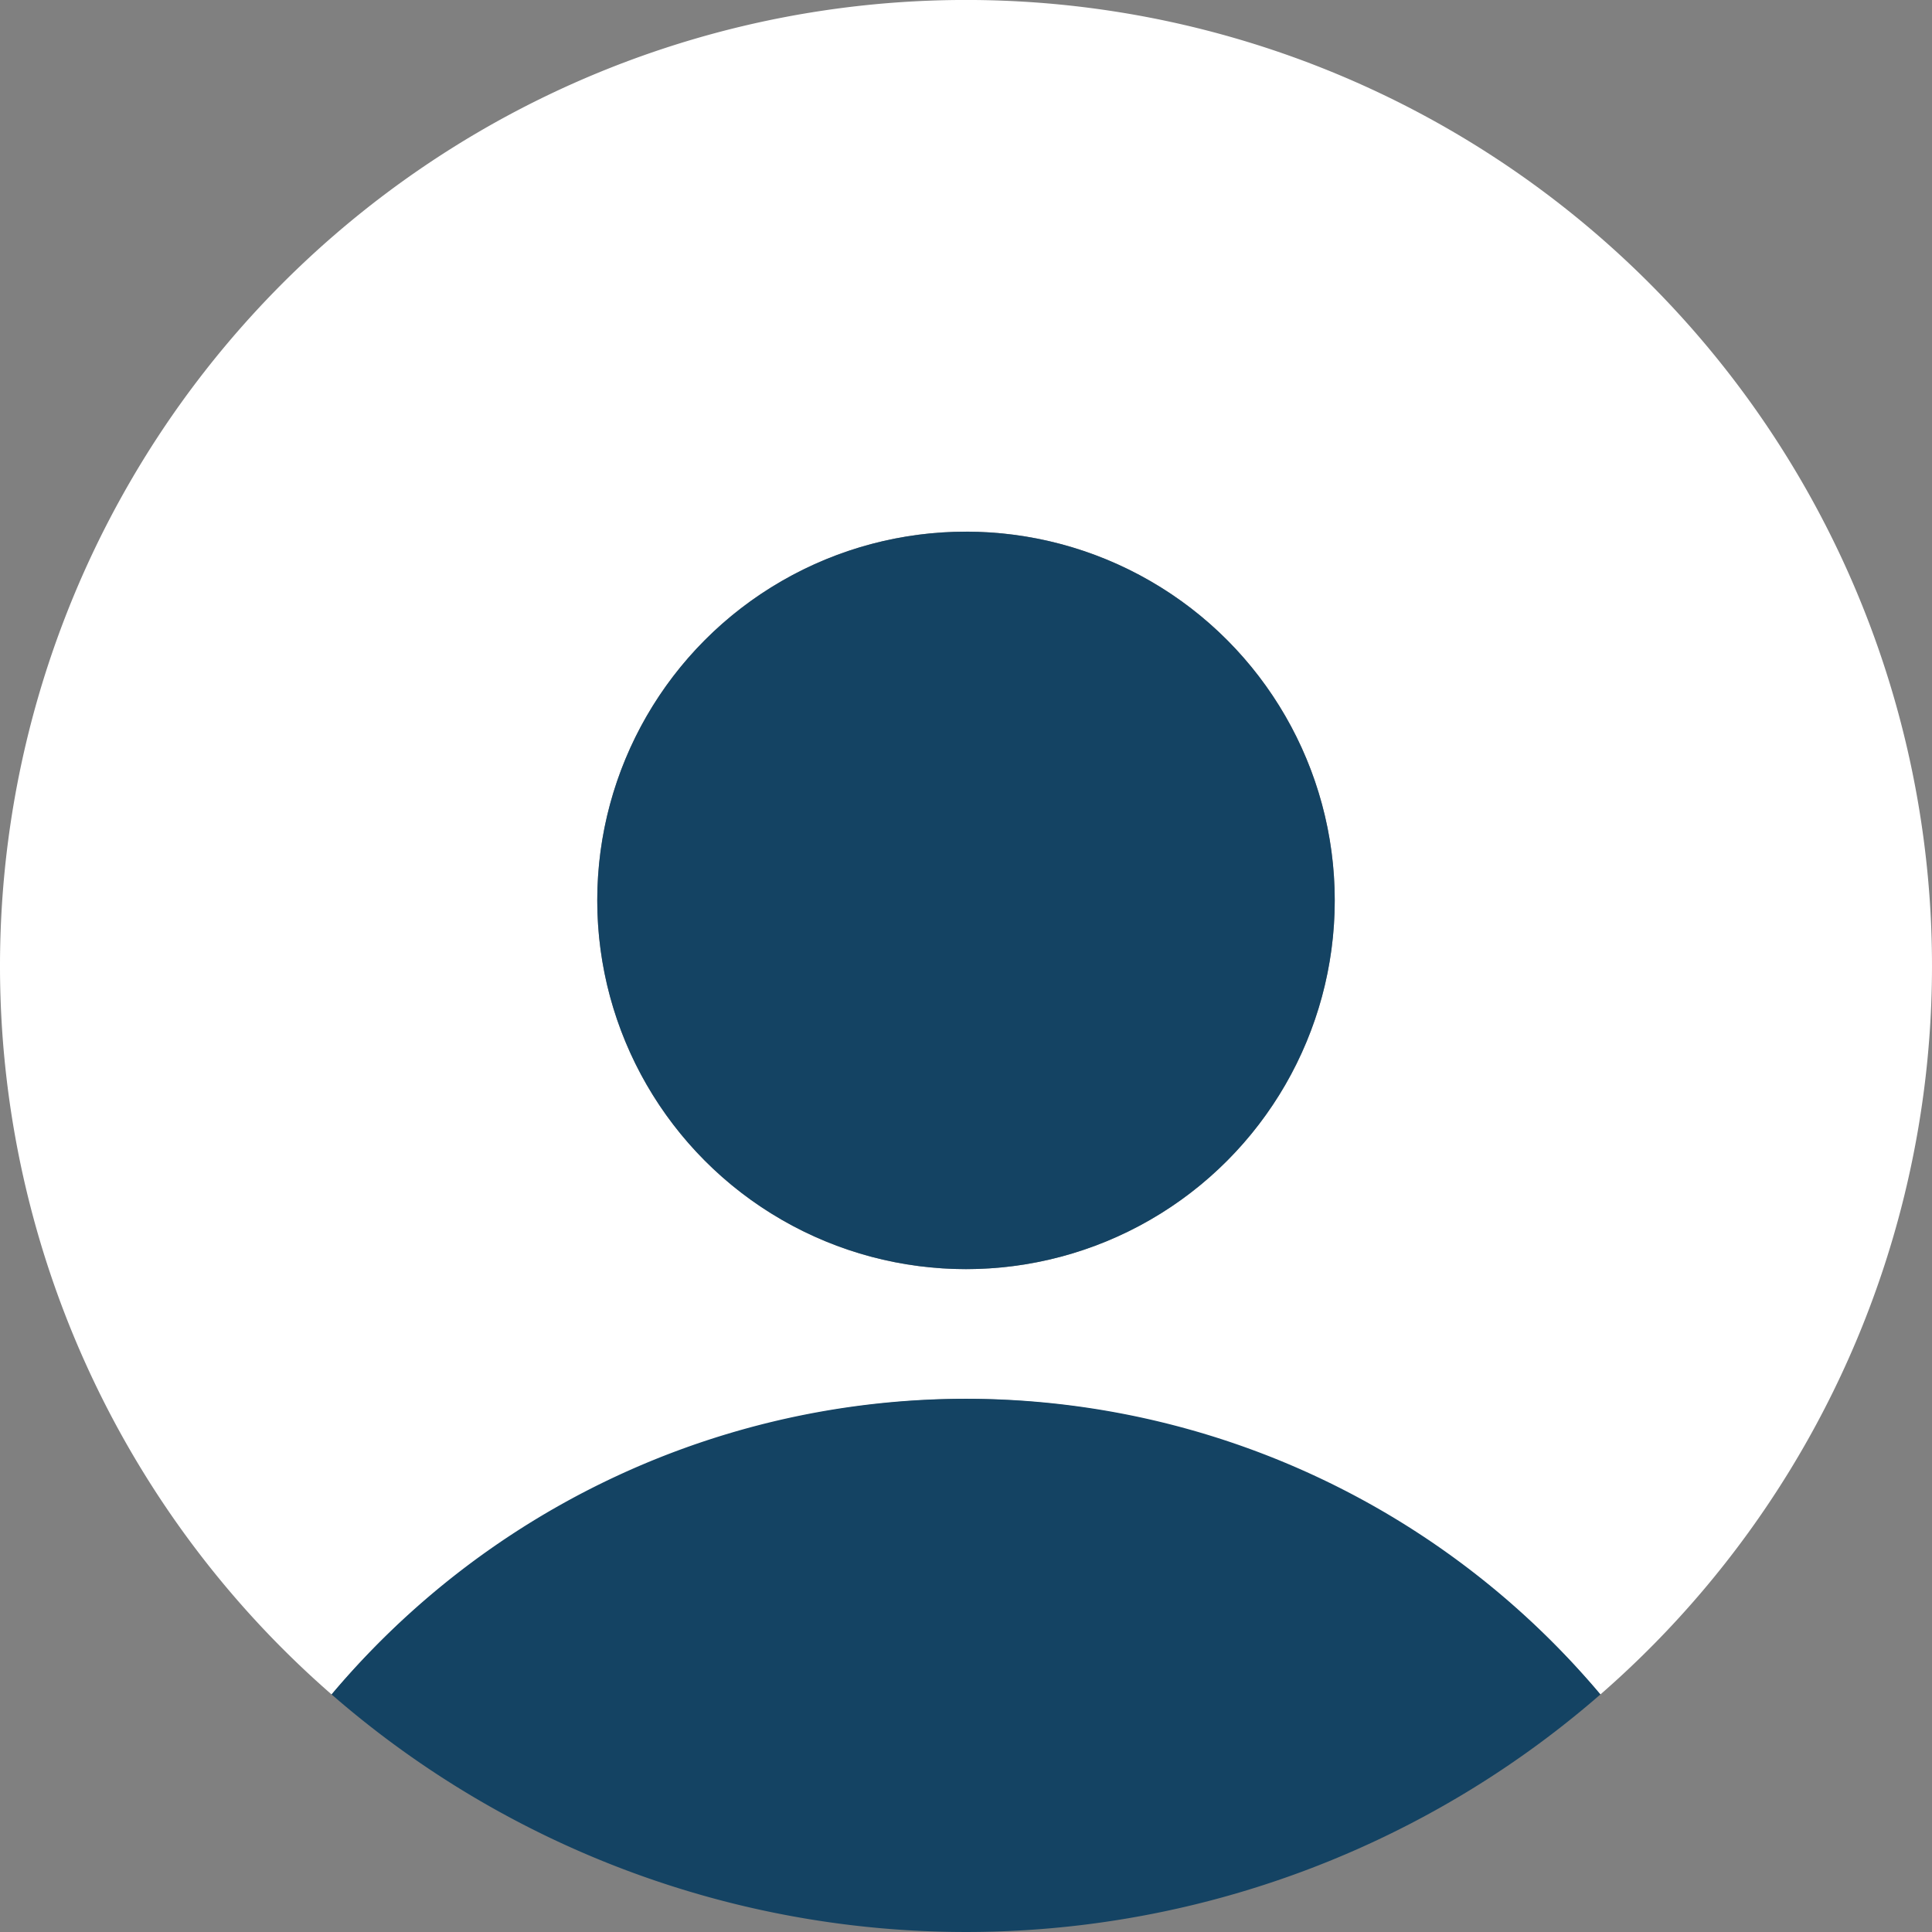
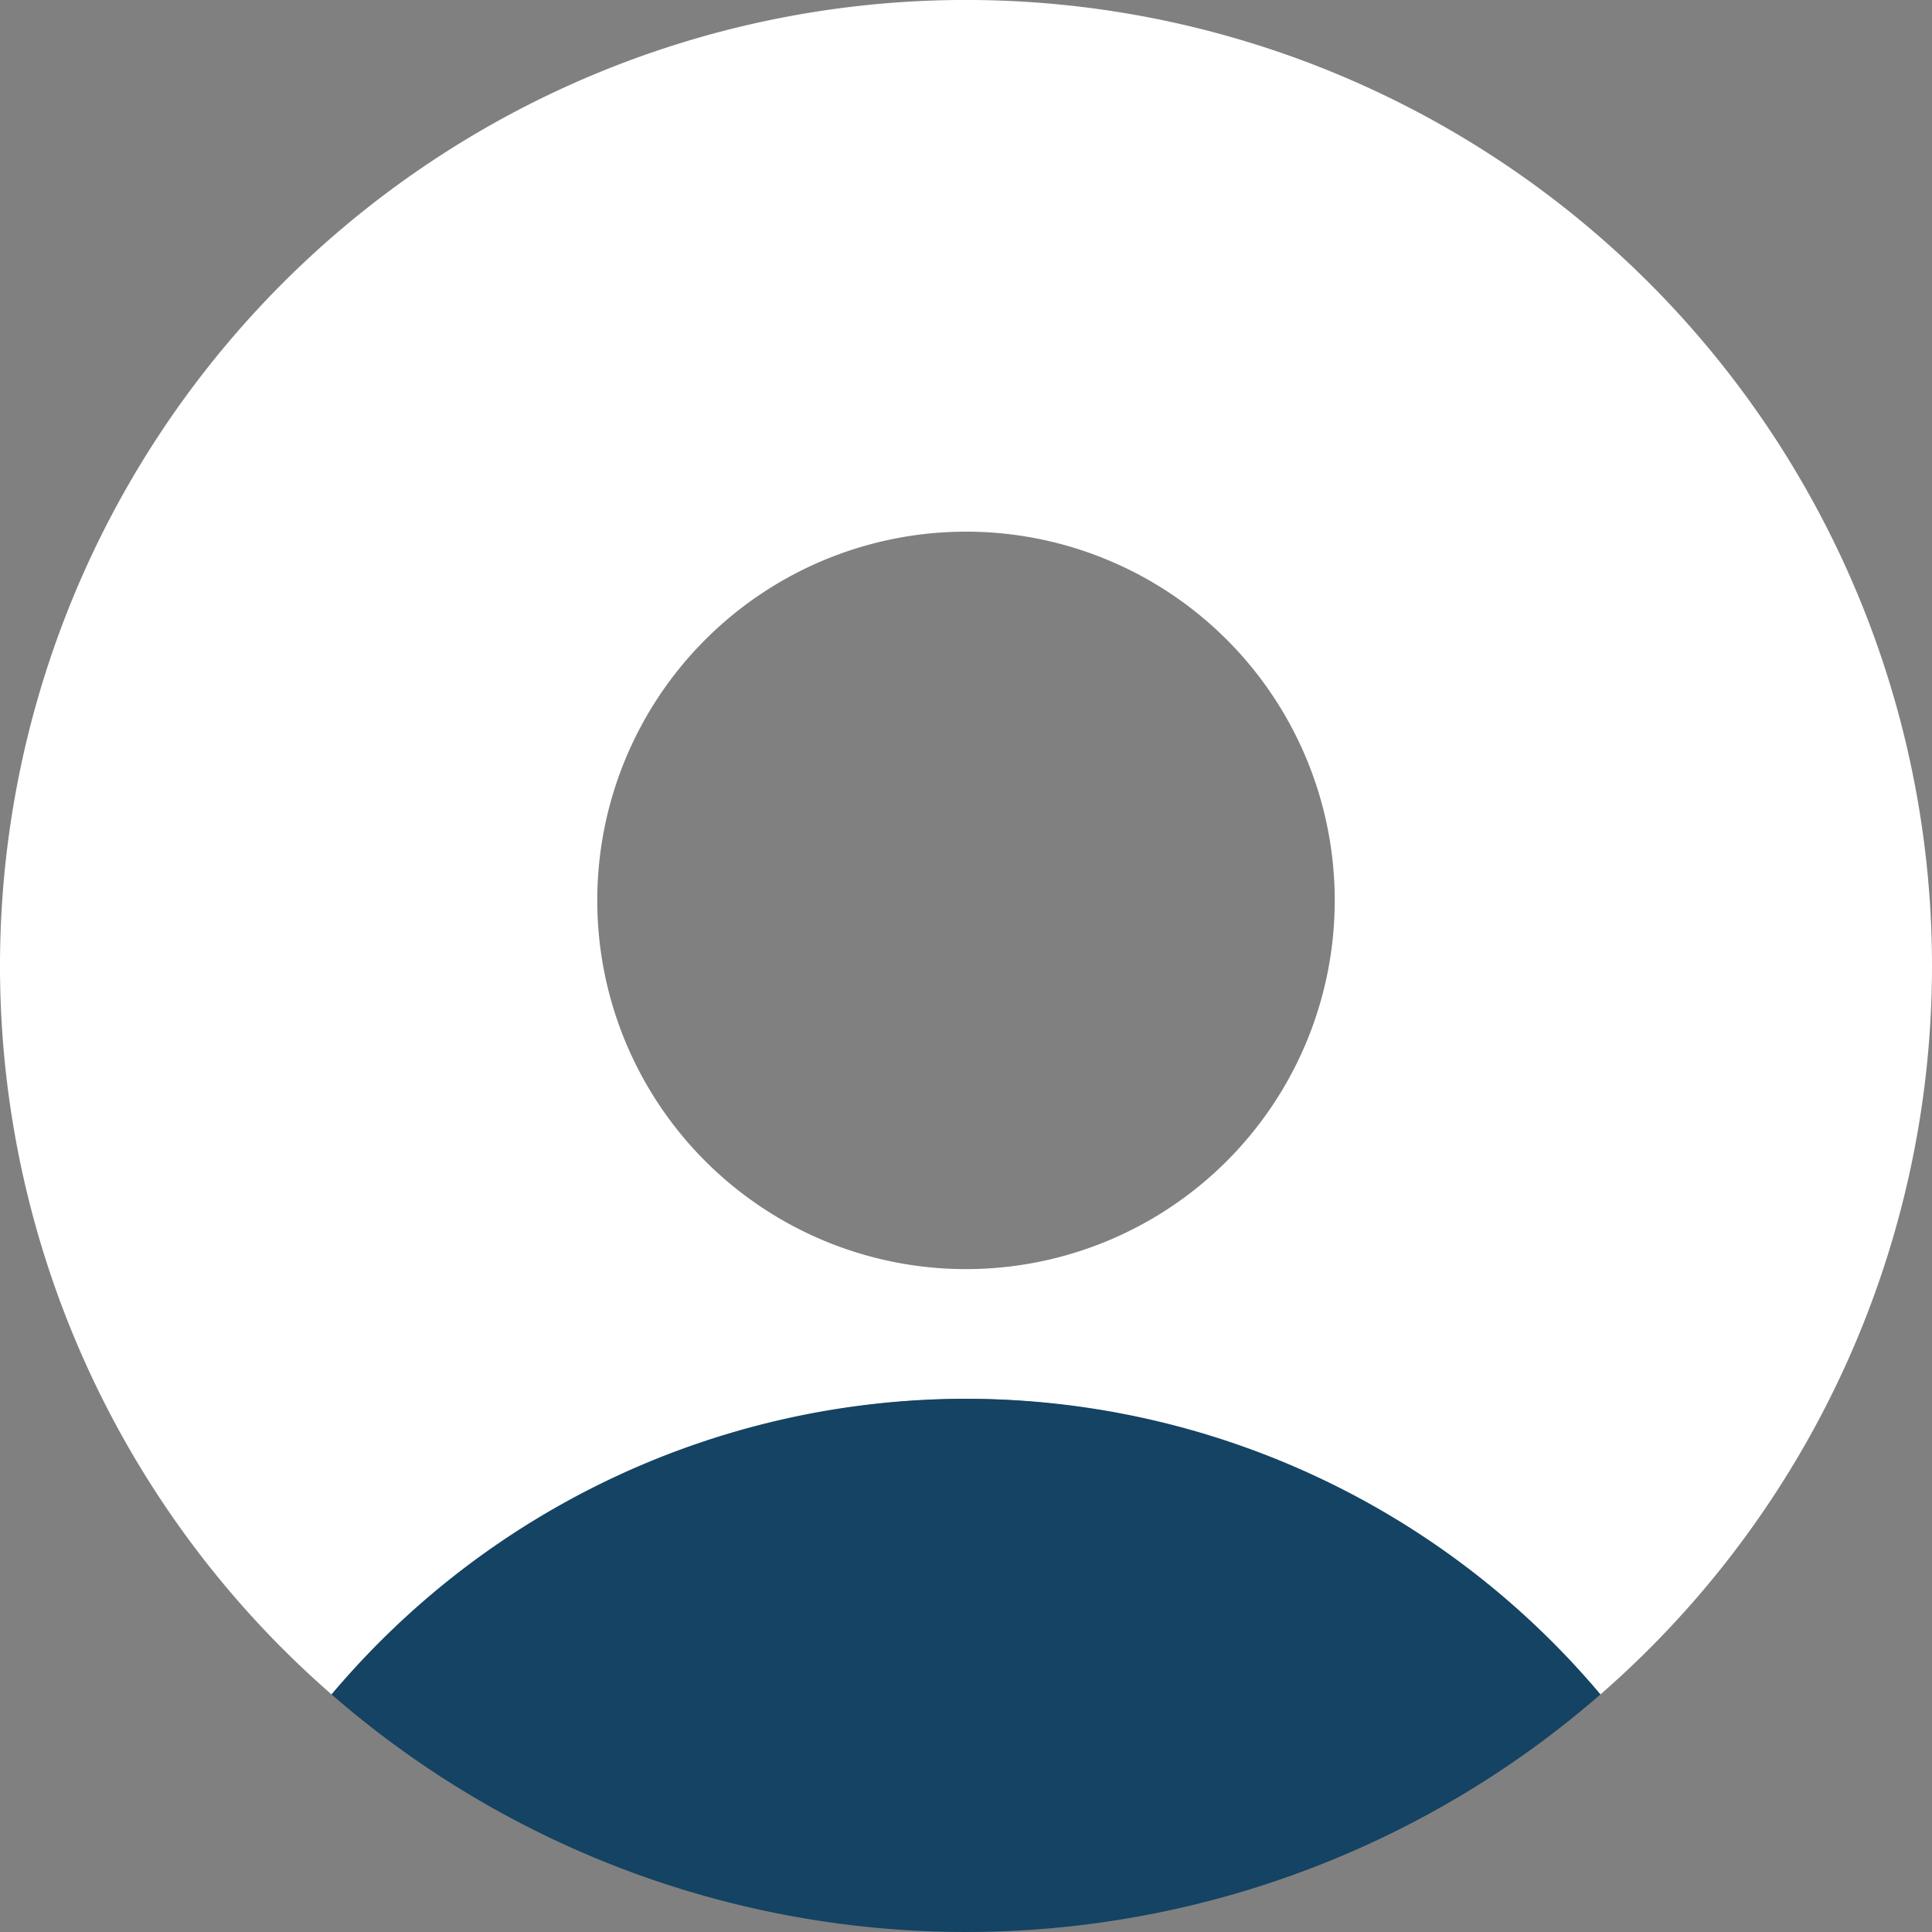
<svg xmlns="http://www.w3.org/2000/svg" viewBox="0 0 90 90">
  <rect x="0" y="0" width="90" height="90" fill="#808080" stroke="none" />
  <defs>
    <style>.cls-1{fill:#fff;}.cls-2{fill:#144363;}</style>
  </defs>
  <g id="レイヤー_2" data-name="レイヤー 2">
    <g id="レイヤー_1-2" data-name="レイヤー 1">
      <path class="cls-1" d="M45,65.161A38.933,38.933,0,0,1,74.553,78.934a45,45,0,1,0-59.106,0A38.933,38.933,0,0,1,45,65.161Zm0-40.395A17.177,17.177,0,1,1,27.823,41.944,17.177,17.177,0,0,1,45,24.767Z" />
      <path class="cls-2" d="M74.553,78.934a38.593,38.593,0,0,0-59.106,0,44.997,44.997,0,0,0,59.106,0Z" />
-       <circle class="cls-2" cx="45" cy="41.944" r="17.177" />
    </g>
  </g>
</svg>